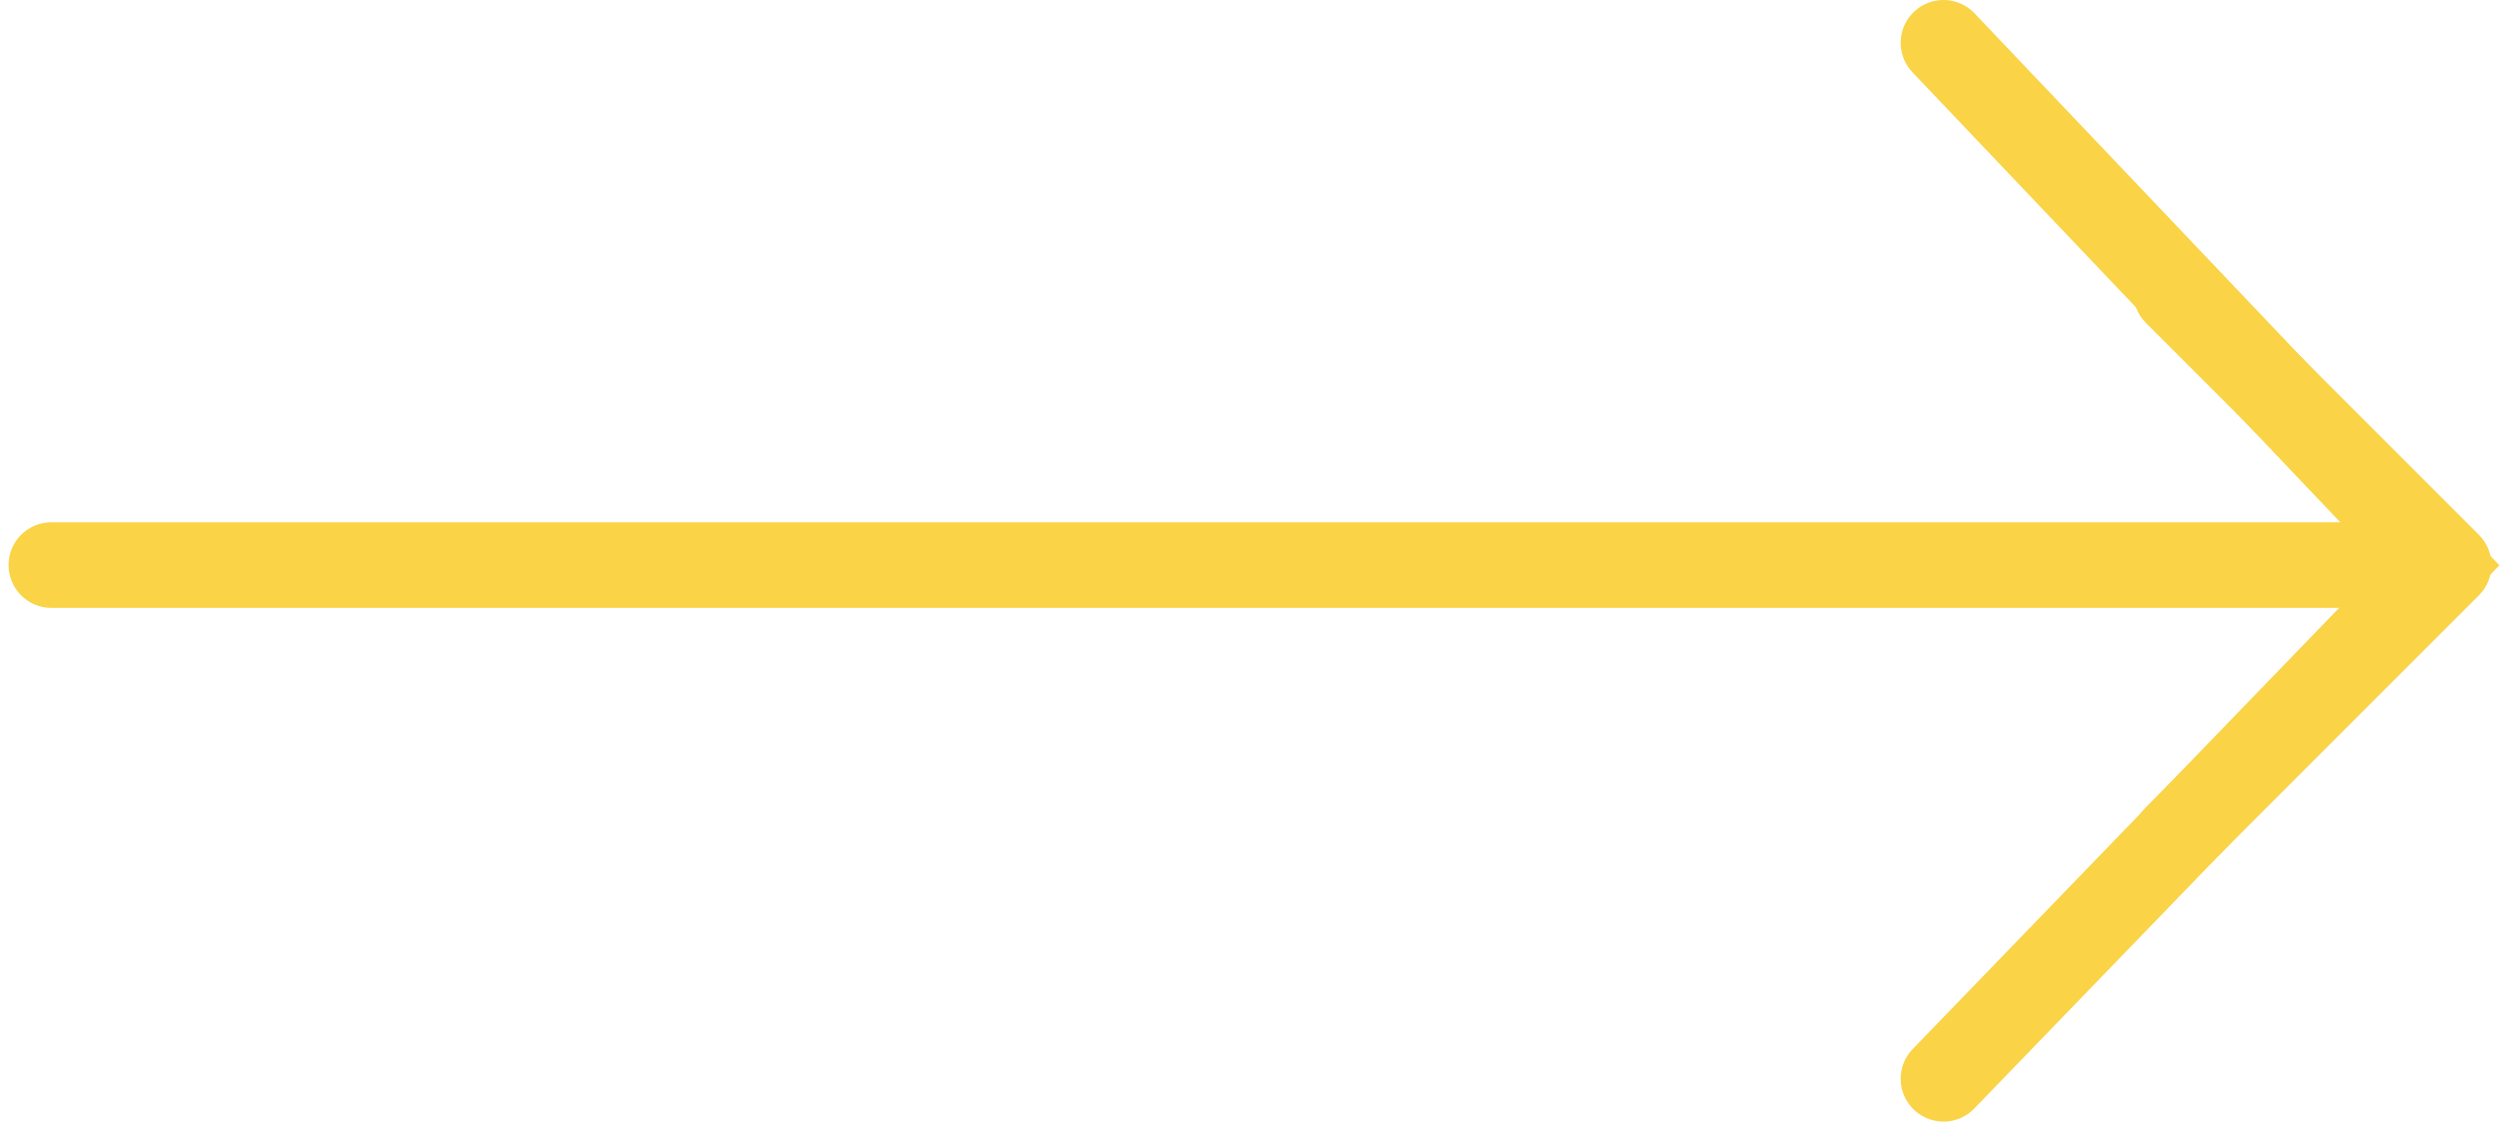
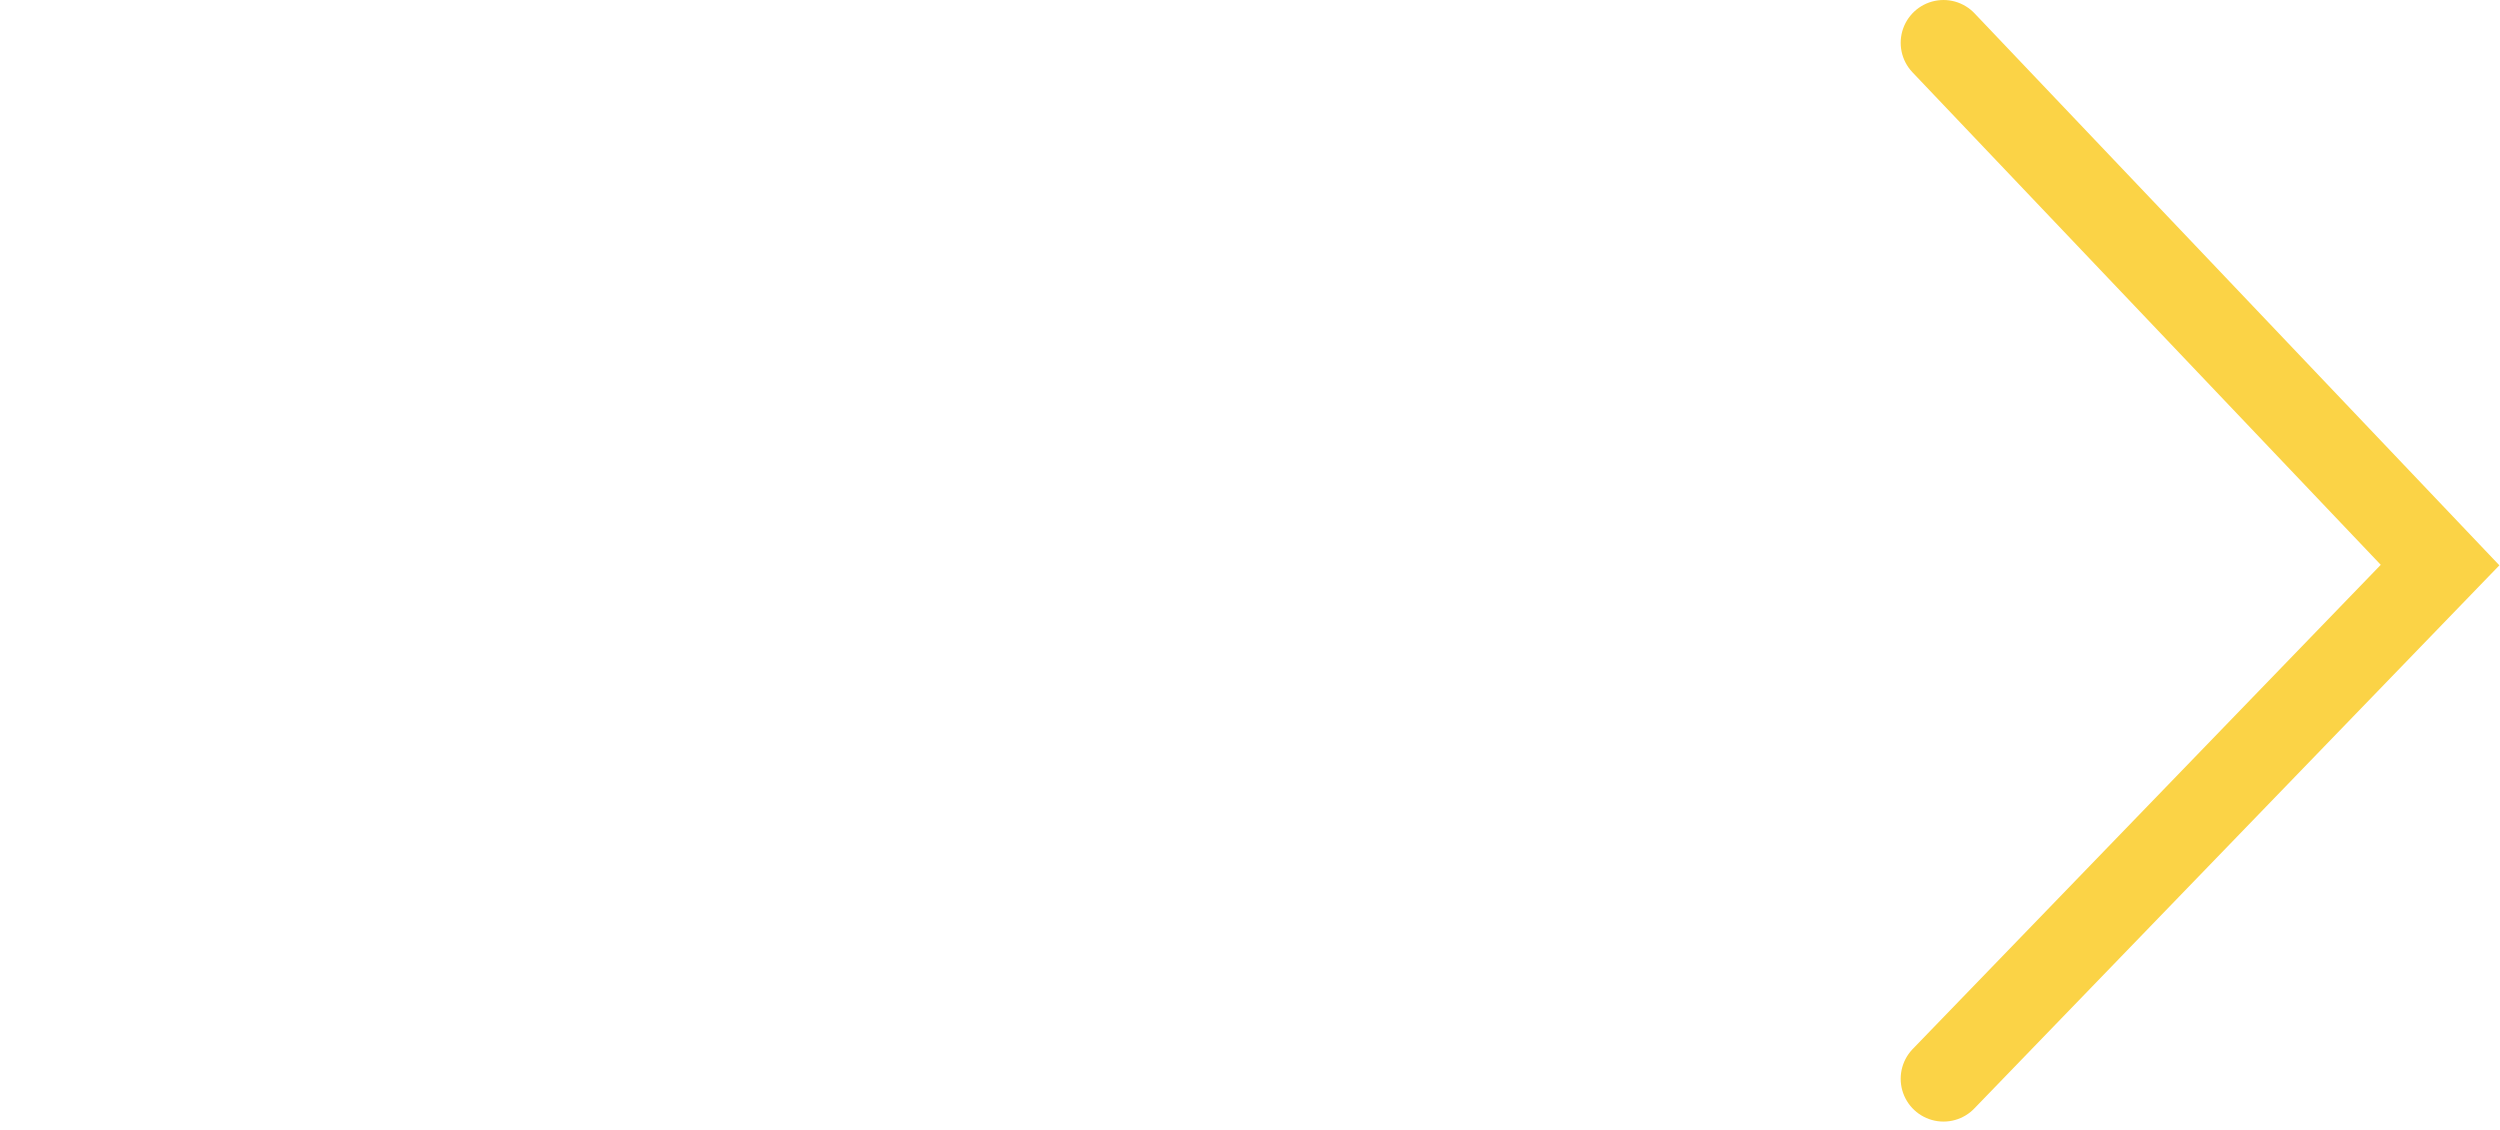
<svg xmlns="http://www.w3.org/2000/svg" width="146" height="66" viewBox="0 0 146 66" fill="none">
-   <path d="M3 30.5C1.619 30.5 0.5 31.619 0.5 33C0.5 34.381 1.619 35.5 3 35.5V30.5ZM144.768 34.768C145.744 33.791 145.744 32.209 144.768 31.232L128.858 15.322C127.882 14.346 126.299 14.346 125.322 15.322C124.346 16.299 124.346 17.882 125.322 18.858L139.464 33L125.322 47.142C124.346 48.118 124.346 49.701 125.322 50.678C126.299 51.654 127.882 51.654 128.858 50.678L144.768 34.768ZM3 35.5H143V30.5H3V35.5Z" fill="#FBD346" />
  <path d="M113.5 2.5L142.5 33L113.5 63" stroke="#FBD346" stroke-width="5" stroke-linecap="round" />
</svg>